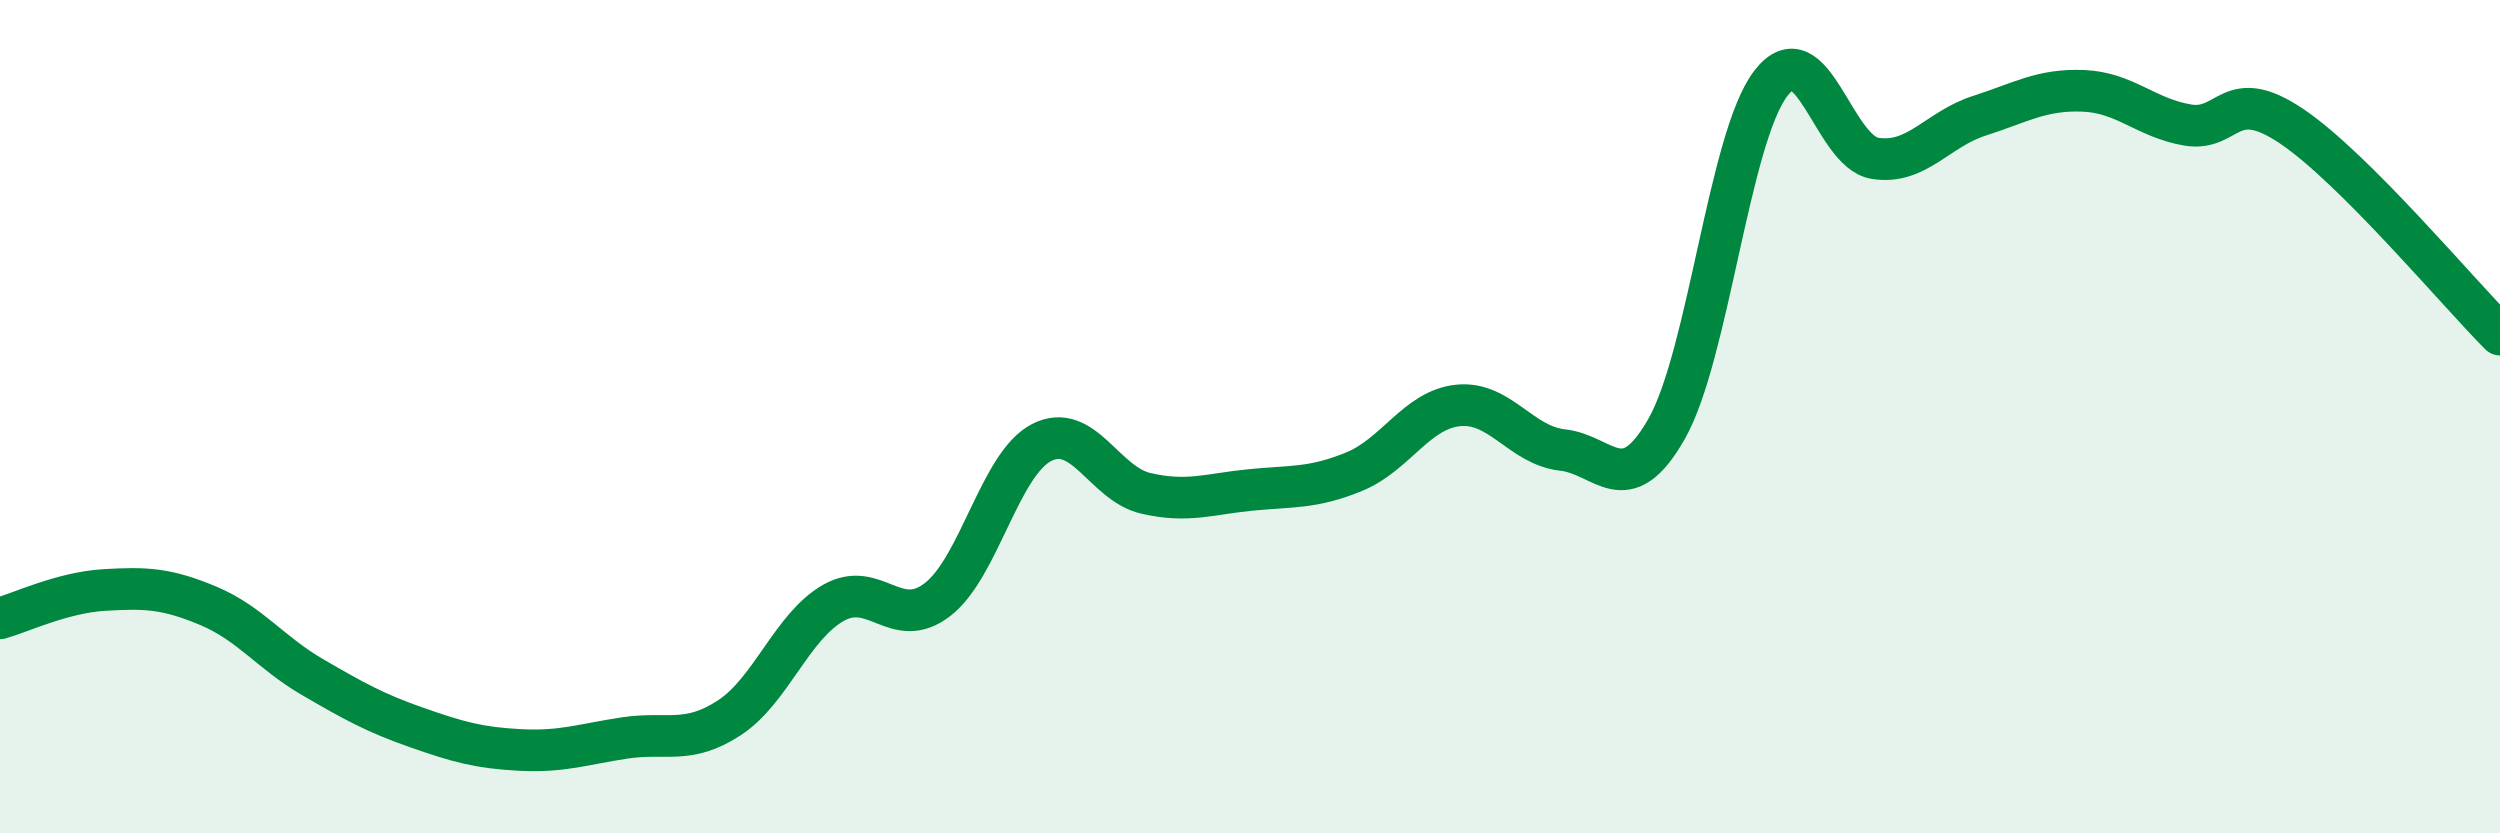
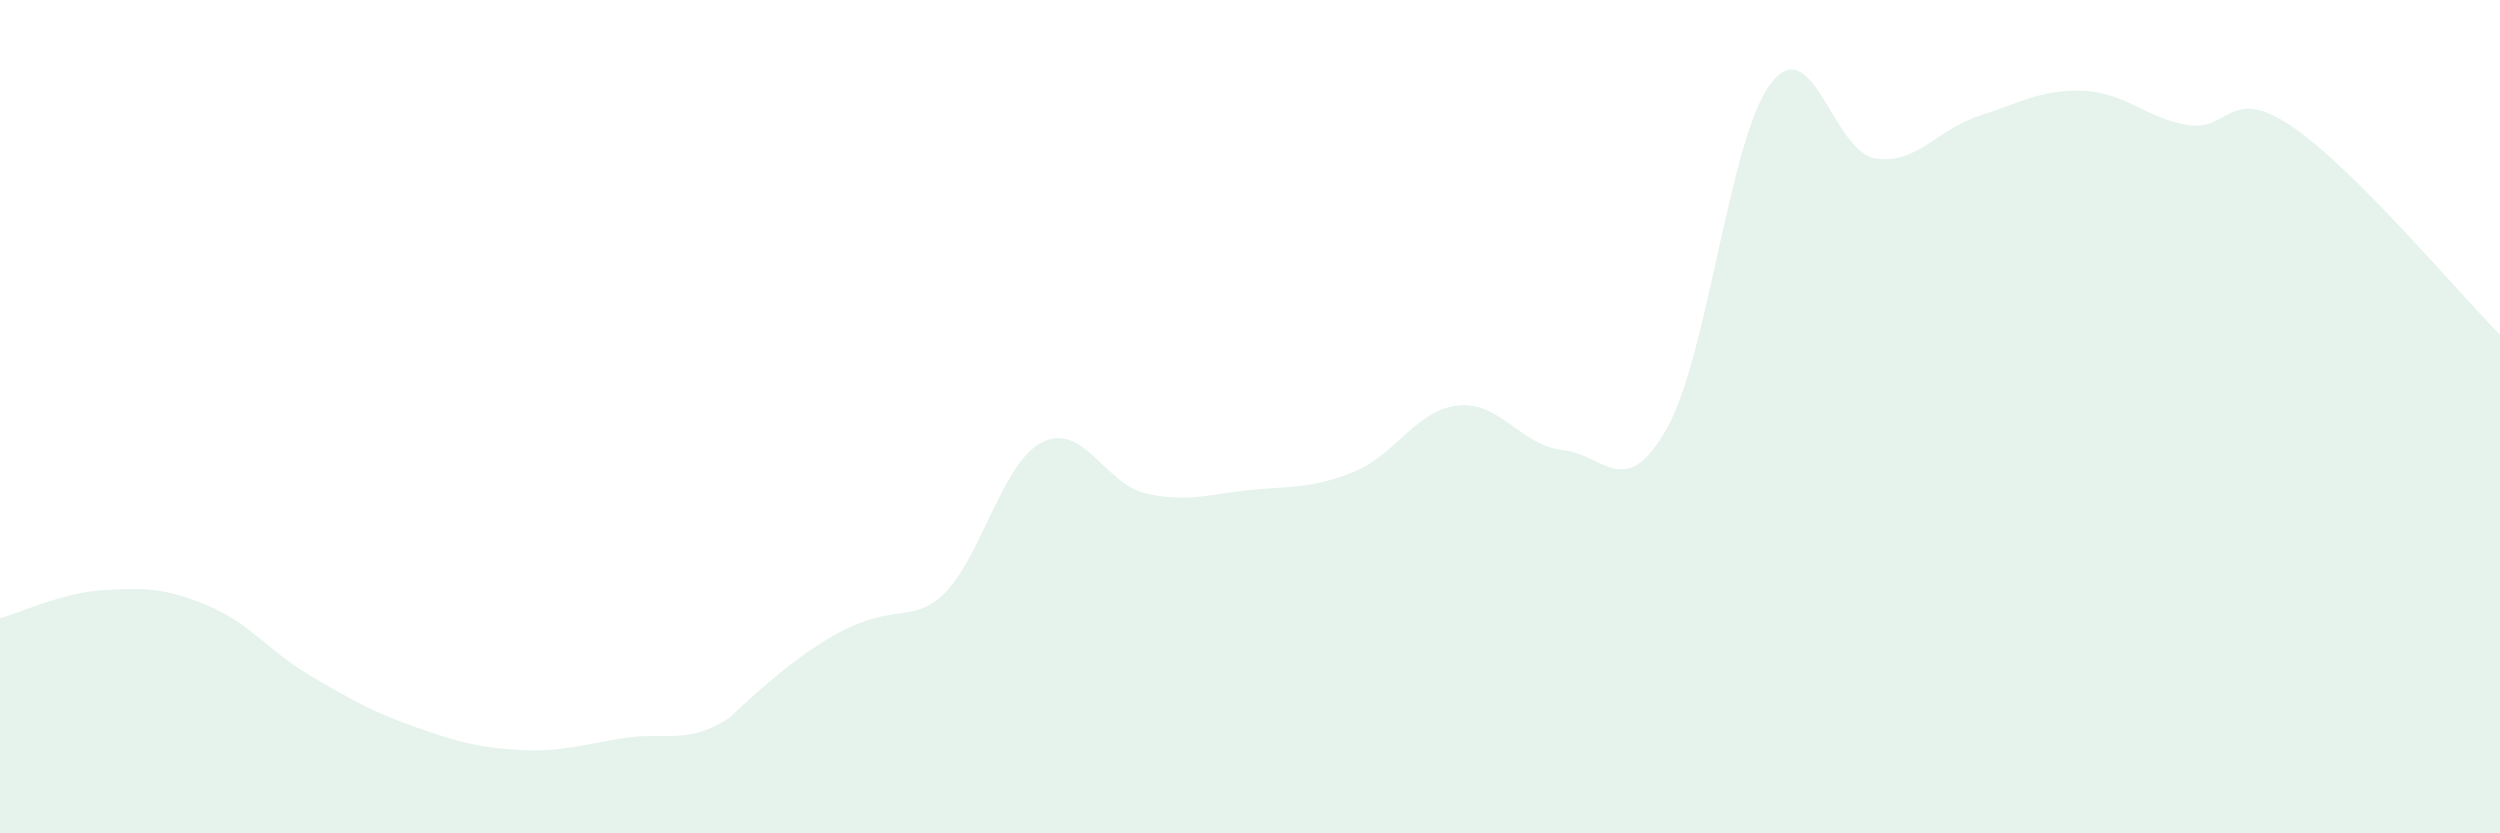
<svg xmlns="http://www.w3.org/2000/svg" width="60" height="20" viewBox="0 0 60 20">
-   <path d="M 0,14.84 C 0.5,14.7 1.5,14.22 2.5,14.16 C 3.5,14.1 4,14.12 5,14.54 C 6,14.96 6.5,15.67 7.5,16.25 C 8.5,16.83 9,17.11 10,17.46 C 11,17.81 11.5,17.95 12.5,18 C 13.5,18.05 14,17.86 15,17.71 C 16,17.56 16.5,17.88 17.5,17.23 C 18.5,16.58 19,15.04 20,14.47 C 21,13.9 21.5,15.16 22.5,14.39 C 23.5,13.62 24,11.13 25,10.62 C 26,10.11 26.5,11.61 27.5,11.84 C 28.5,12.07 29,11.86 30,11.76 C 31,11.66 31.5,11.73 32.5,11.32 C 33.5,10.91 34,9.83 35,9.73 C 36,9.63 36.5,10.69 37.5,10.8 C 38.5,10.91 39,12.05 40,10.29 C 41,8.53 41.5,3.3 42.5,2 C 43.5,0.7 44,3.64 45,3.8 C 46,3.96 46.5,3.1 47.5,2.78 C 48.5,2.46 49,2.14 50,2.18 C 51,2.22 51.5,2.83 52.5,3 C 53.5,3.17 53.5,2.02 55,3.03 C 56.5,4.04 59,7.03 60,8.03L60 20L0 20Z" fill="#008740" opacity="0.1" stroke-linecap="round" stroke-linejoin="round" />
-   <path d="M 0,14.84 C 0.5,14.7 1.5,14.22 2.5,14.16 C 3.5,14.1 4,14.12 5,14.54 C 6,14.96 6.5,15.67 7.5,16.25 C 8.5,16.83 9,17.11 10,17.46 C 11,17.81 11.5,17.95 12.5,18 C 13.5,18.05 14,17.86 15,17.71 C 16,17.56 16.5,17.88 17.5,17.23 C 18.5,16.58 19,15.04 20,14.47 C 21,13.9 21.5,15.16 22.5,14.39 C 23.5,13.62 24,11.13 25,10.62 C 26,10.11 26.5,11.61 27.5,11.84 C 28.5,12.07 29,11.86 30,11.76 C 31,11.66 31.5,11.73 32.5,11.32 C 33.5,10.91 34,9.83 35,9.73 C 36,9.63 36.5,10.69 37.5,10.8 C 38.5,10.91 39,12.05 40,10.29 C 41,8.53 41.5,3.3 42.5,2 C 43.5,0.7 44,3.64 45,3.8 C 46,3.96 46.5,3.1 47.5,2.78 C 48.5,2.46 49,2.14 50,2.18 C 51,2.22 51.5,2.83 52.5,3 C 53.5,3.17 53.5,2.02 55,3.03 C 56.5,4.04 59,7.03 60,8.03" stroke="#008740" stroke-width="1" fill="none" stroke-linecap="round" stroke-linejoin="round" />
+   <path d="M 0,14.84 C 0.5,14.7 1.5,14.22 2.5,14.16 C 3.5,14.1 4,14.12 5,14.54 C 6,14.96 6.5,15.67 7.5,16.25 C 8.5,16.83 9,17.11 10,17.46 C 11,17.81 11.5,17.95 12.5,18 C 13.5,18.05 14,17.86 15,17.71 C 16,17.56 16.5,17.88 17.5,17.23 C 21,13.9 21.5,15.16 22.5,14.39 C 23.5,13.62 24,11.13 25,10.62 C 26,10.11 26.5,11.61 27.5,11.84 C 28.5,12.07 29,11.86 30,11.76 C 31,11.66 31.5,11.73 32.5,11.32 C 33.5,10.91 34,9.83 35,9.73 C 36,9.63 36.5,10.69 37.5,10.8 C 38.5,10.91 39,12.05 40,10.29 C 41,8.53 41.5,3.3 42.5,2 C 43.5,0.7 44,3.64 45,3.8 C 46,3.96 46.5,3.1 47.5,2.78 C 48.5,2.46 49,2.14 50,2.18 C 51,2.22 51.5,2.83 52.5,3 C 53.5,3.17 53.5,2.02 55,3.03 C 56.5,4.04 59,7.03 60,8.03L60 20L0 20Z" fill="#008740" opacity="0.1" stroke-linecap="round" stroke-linejoin="round" />
</svg>